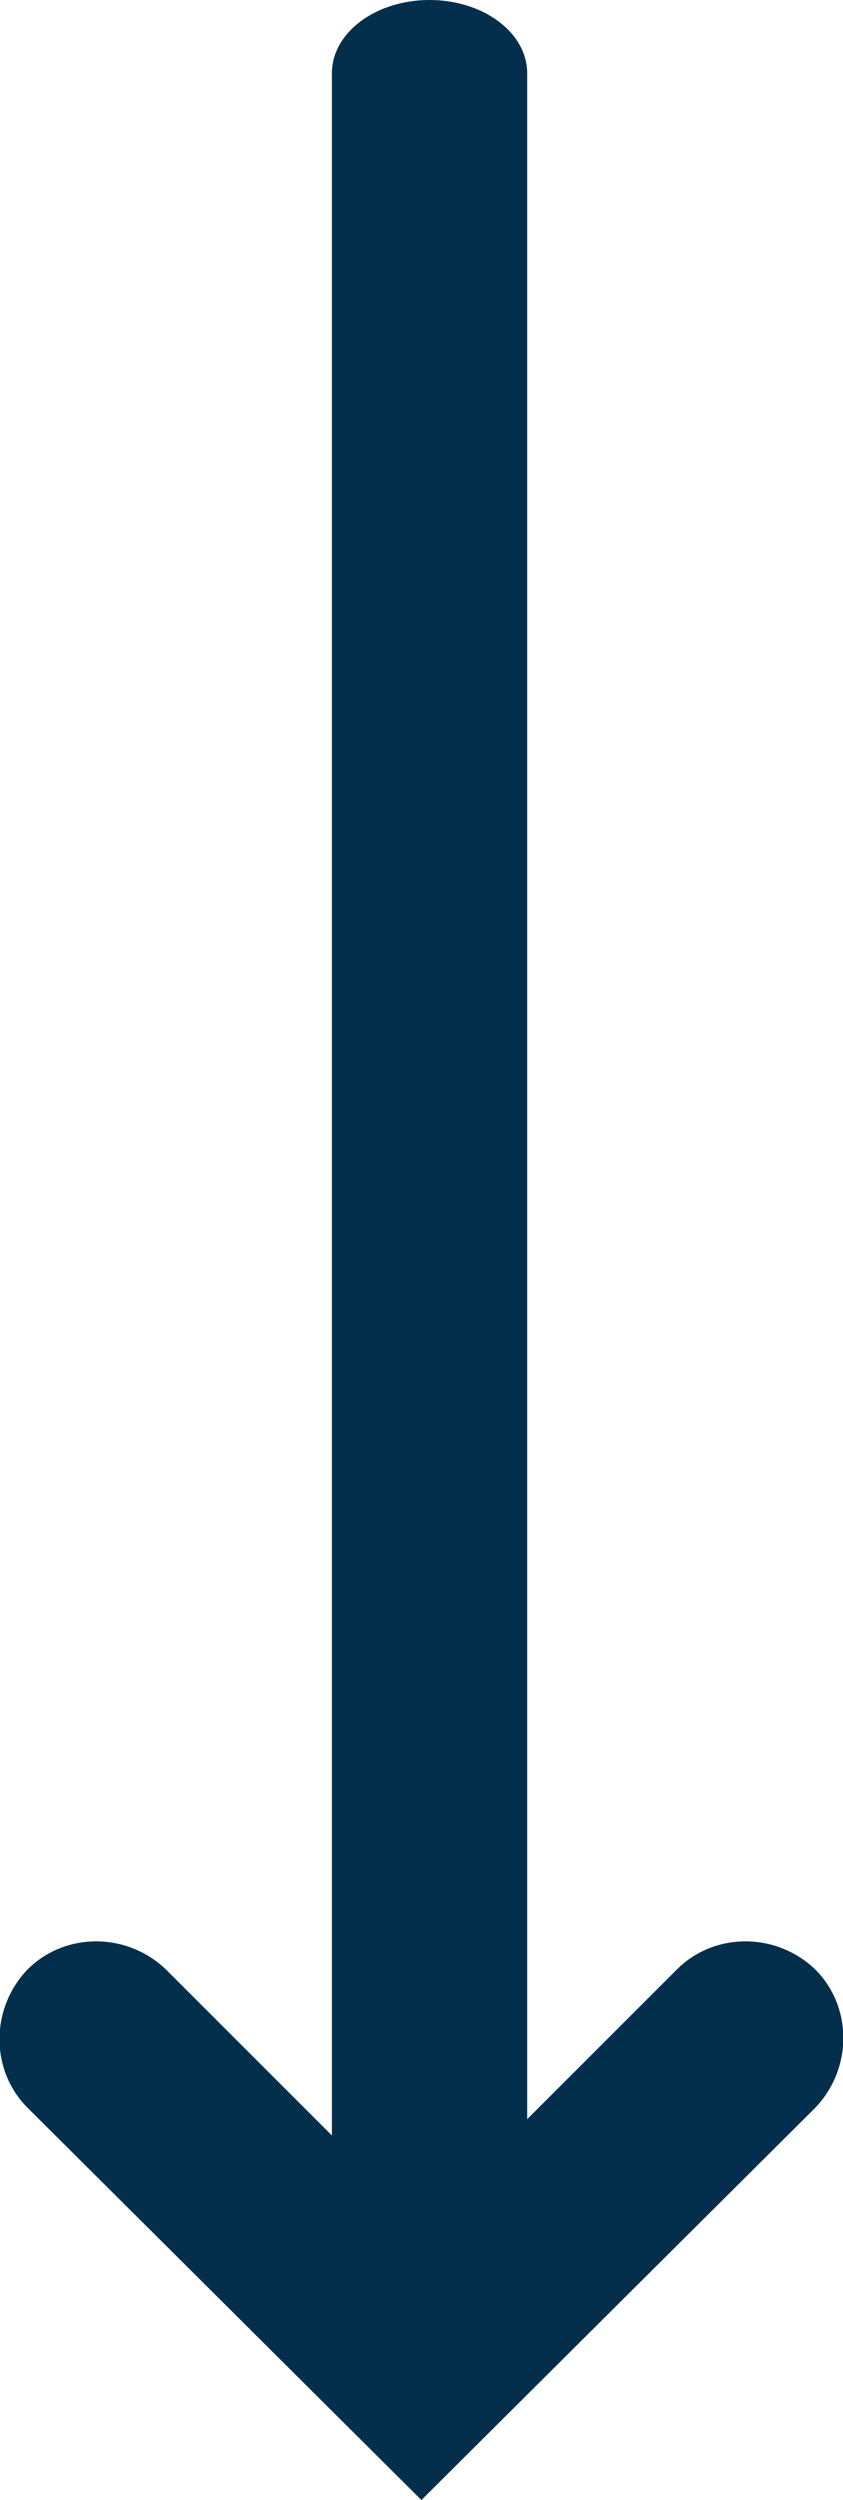
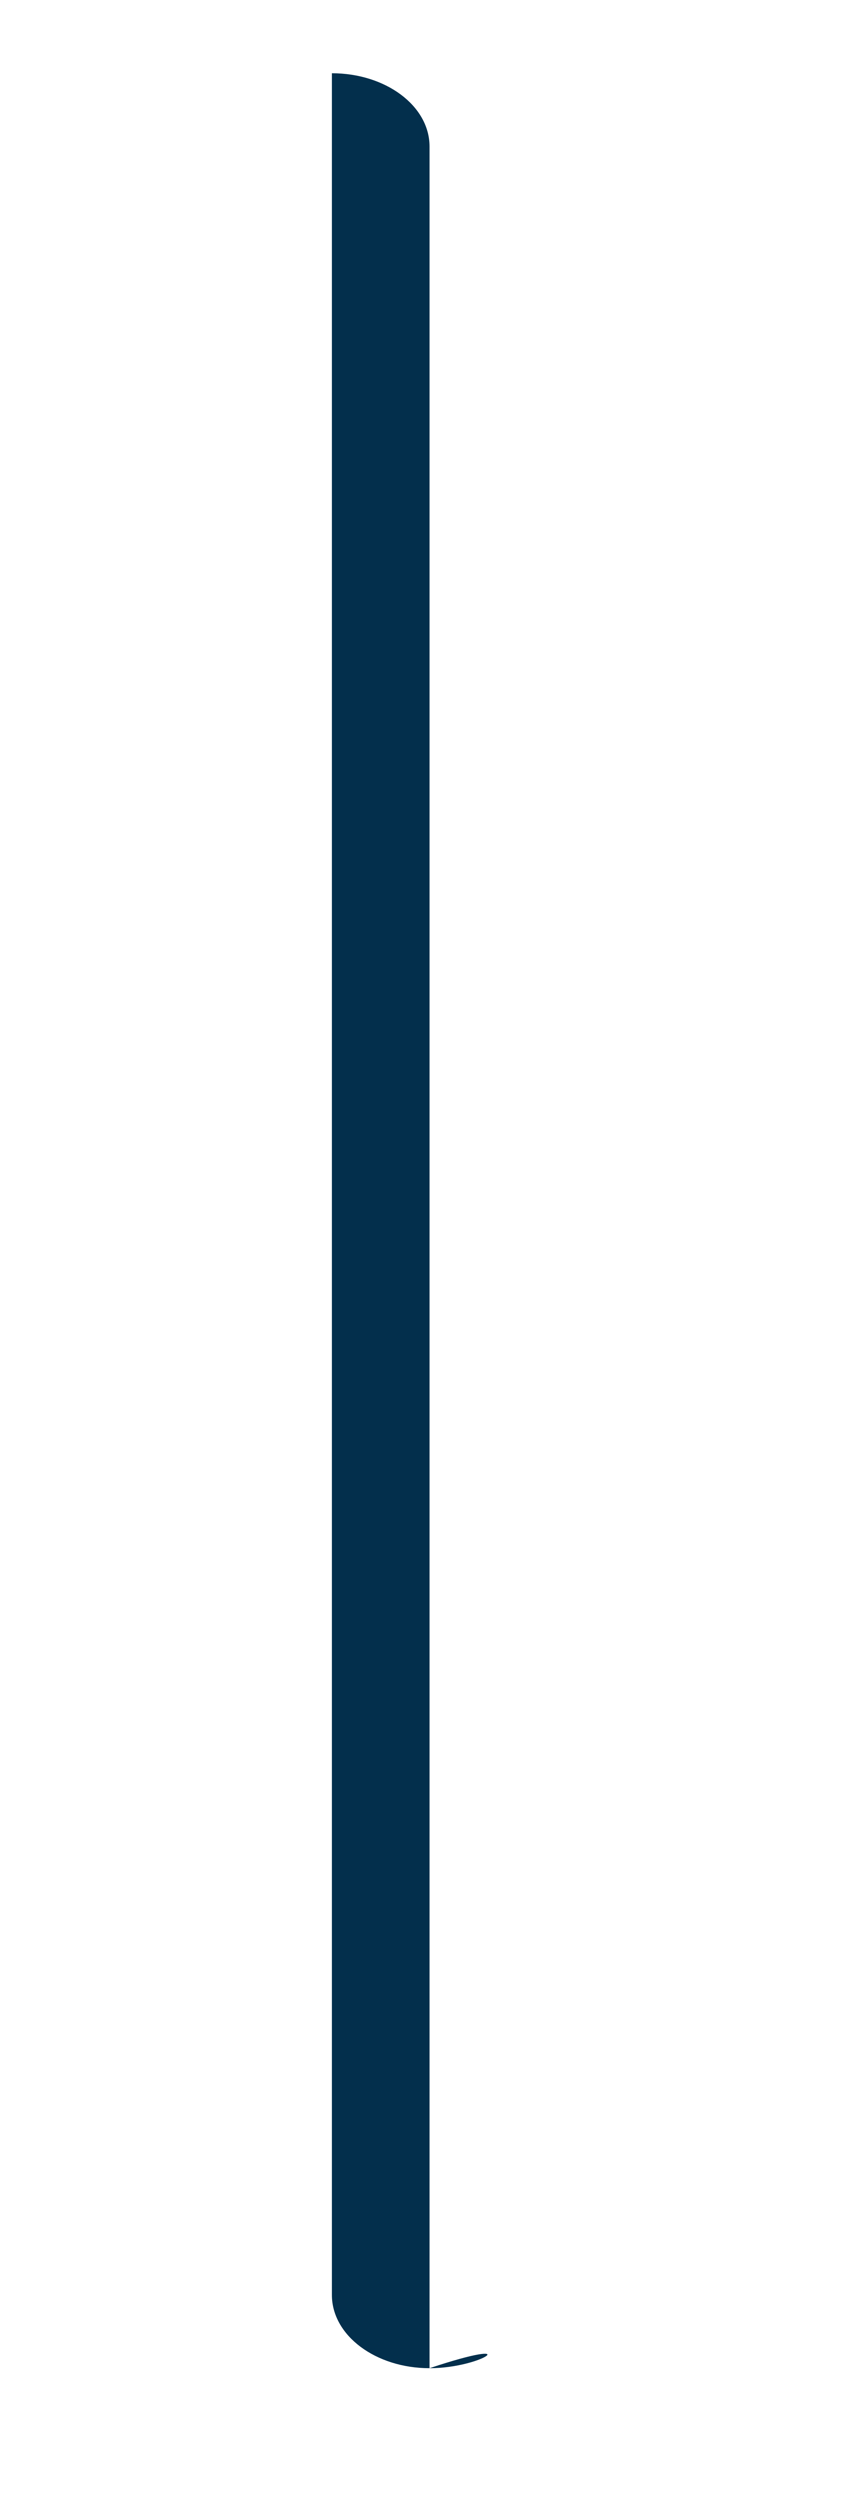
<svg xmlns="http://www.w3.org/2000/svg" version="1.1" id="Layer_1" x="0px" y="0px" viewBox="0 0 51.8 153.6" style="enable-background:new 0 0 51.8 153.6;" xml:space="preserve">
  <g id="Groupe_2979" transform="translate(-931.606 -1073.5)">
-     <path d="M958,1219c-3.3,0-6-2-6-4.5V1078c0-2.5,2.7-4.5,6-4.5c3.3,0,6,2,6,4.5v136.5C964,1217,961.3,1219,958,1219z" fill="#032f4c" />
-     <path d="M957.5,1227.1l-24.2-24.1c-2.3-2.3-2.3-6.1,0-8.5c2.3-2.3,6.1-2.3,8.5,0l15.7,15.7l15.7-15.7c2.3-2.3,6.1-2.3,8.5,0   c2.3,2.3,2.3,6.1,0,8.5L957.5,1227.1z" fill="#032f4c" />
+     <path d="M958,1219c-3.3,0-6-2-6-4.5V1078c3.3,0,6,2,6,4.5v136.5C964,1217,961.3,1219,958,1219z" fill="#032f4c" />
  </g>
</svg>